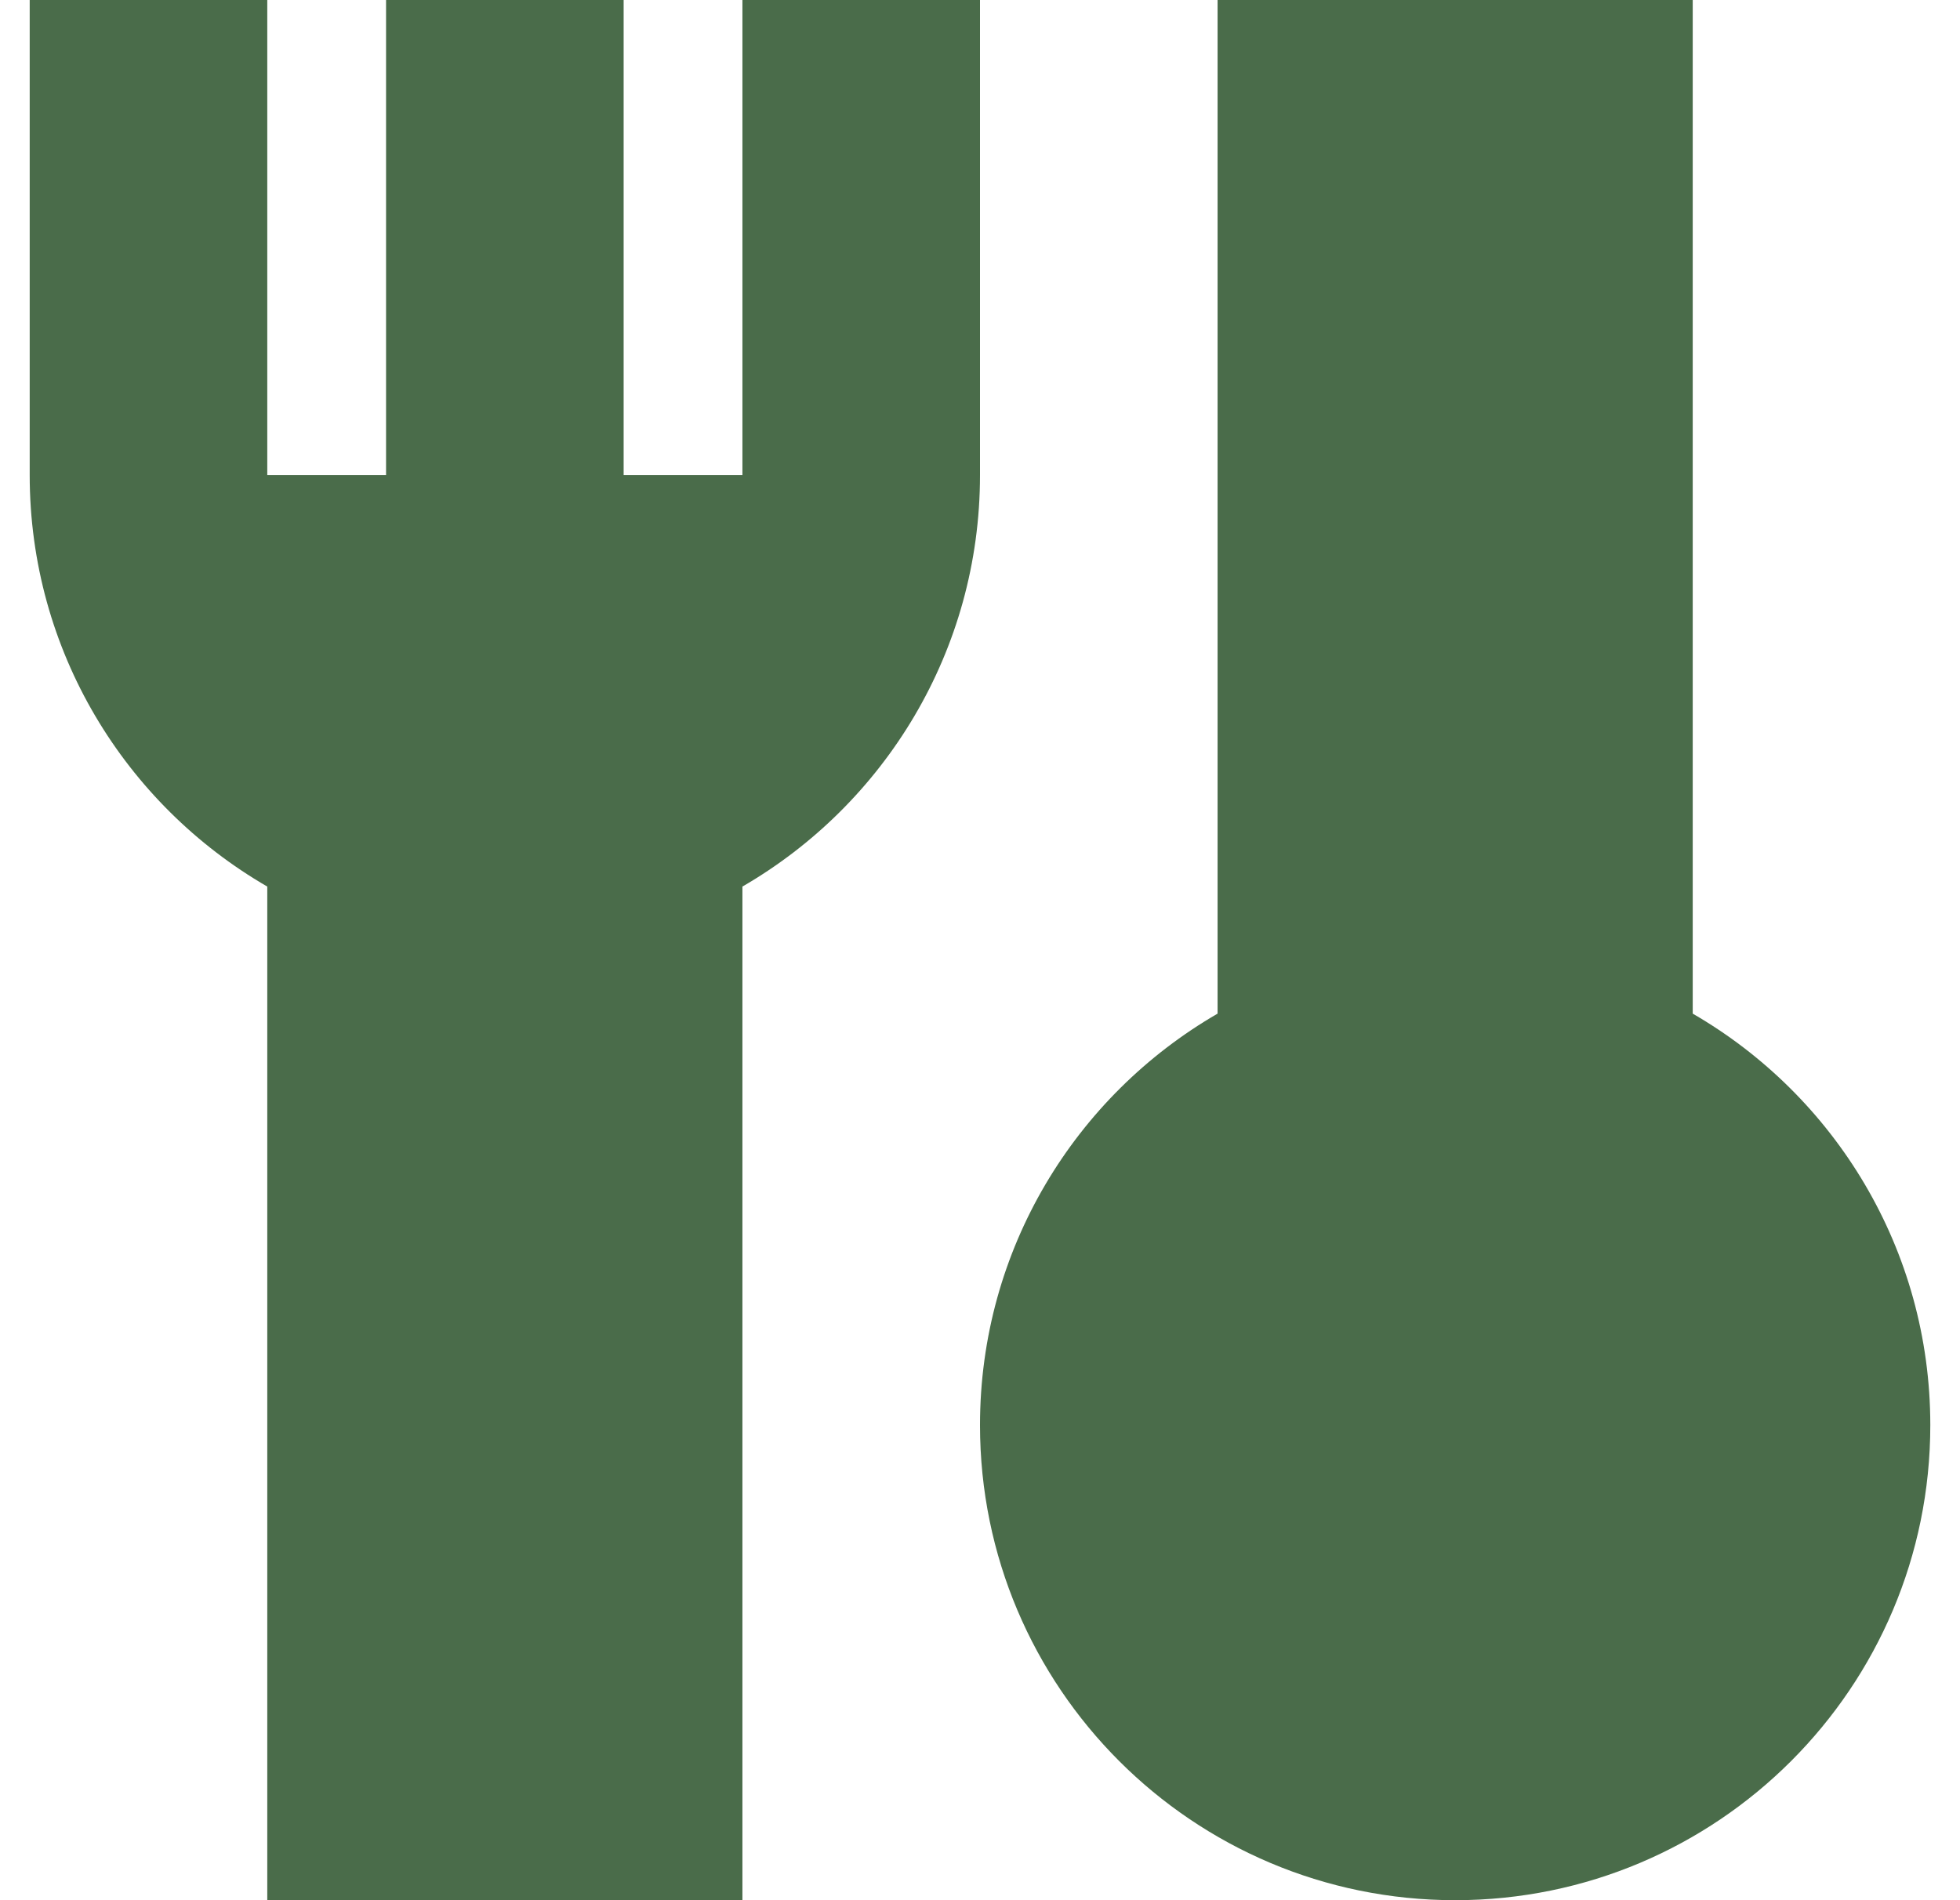
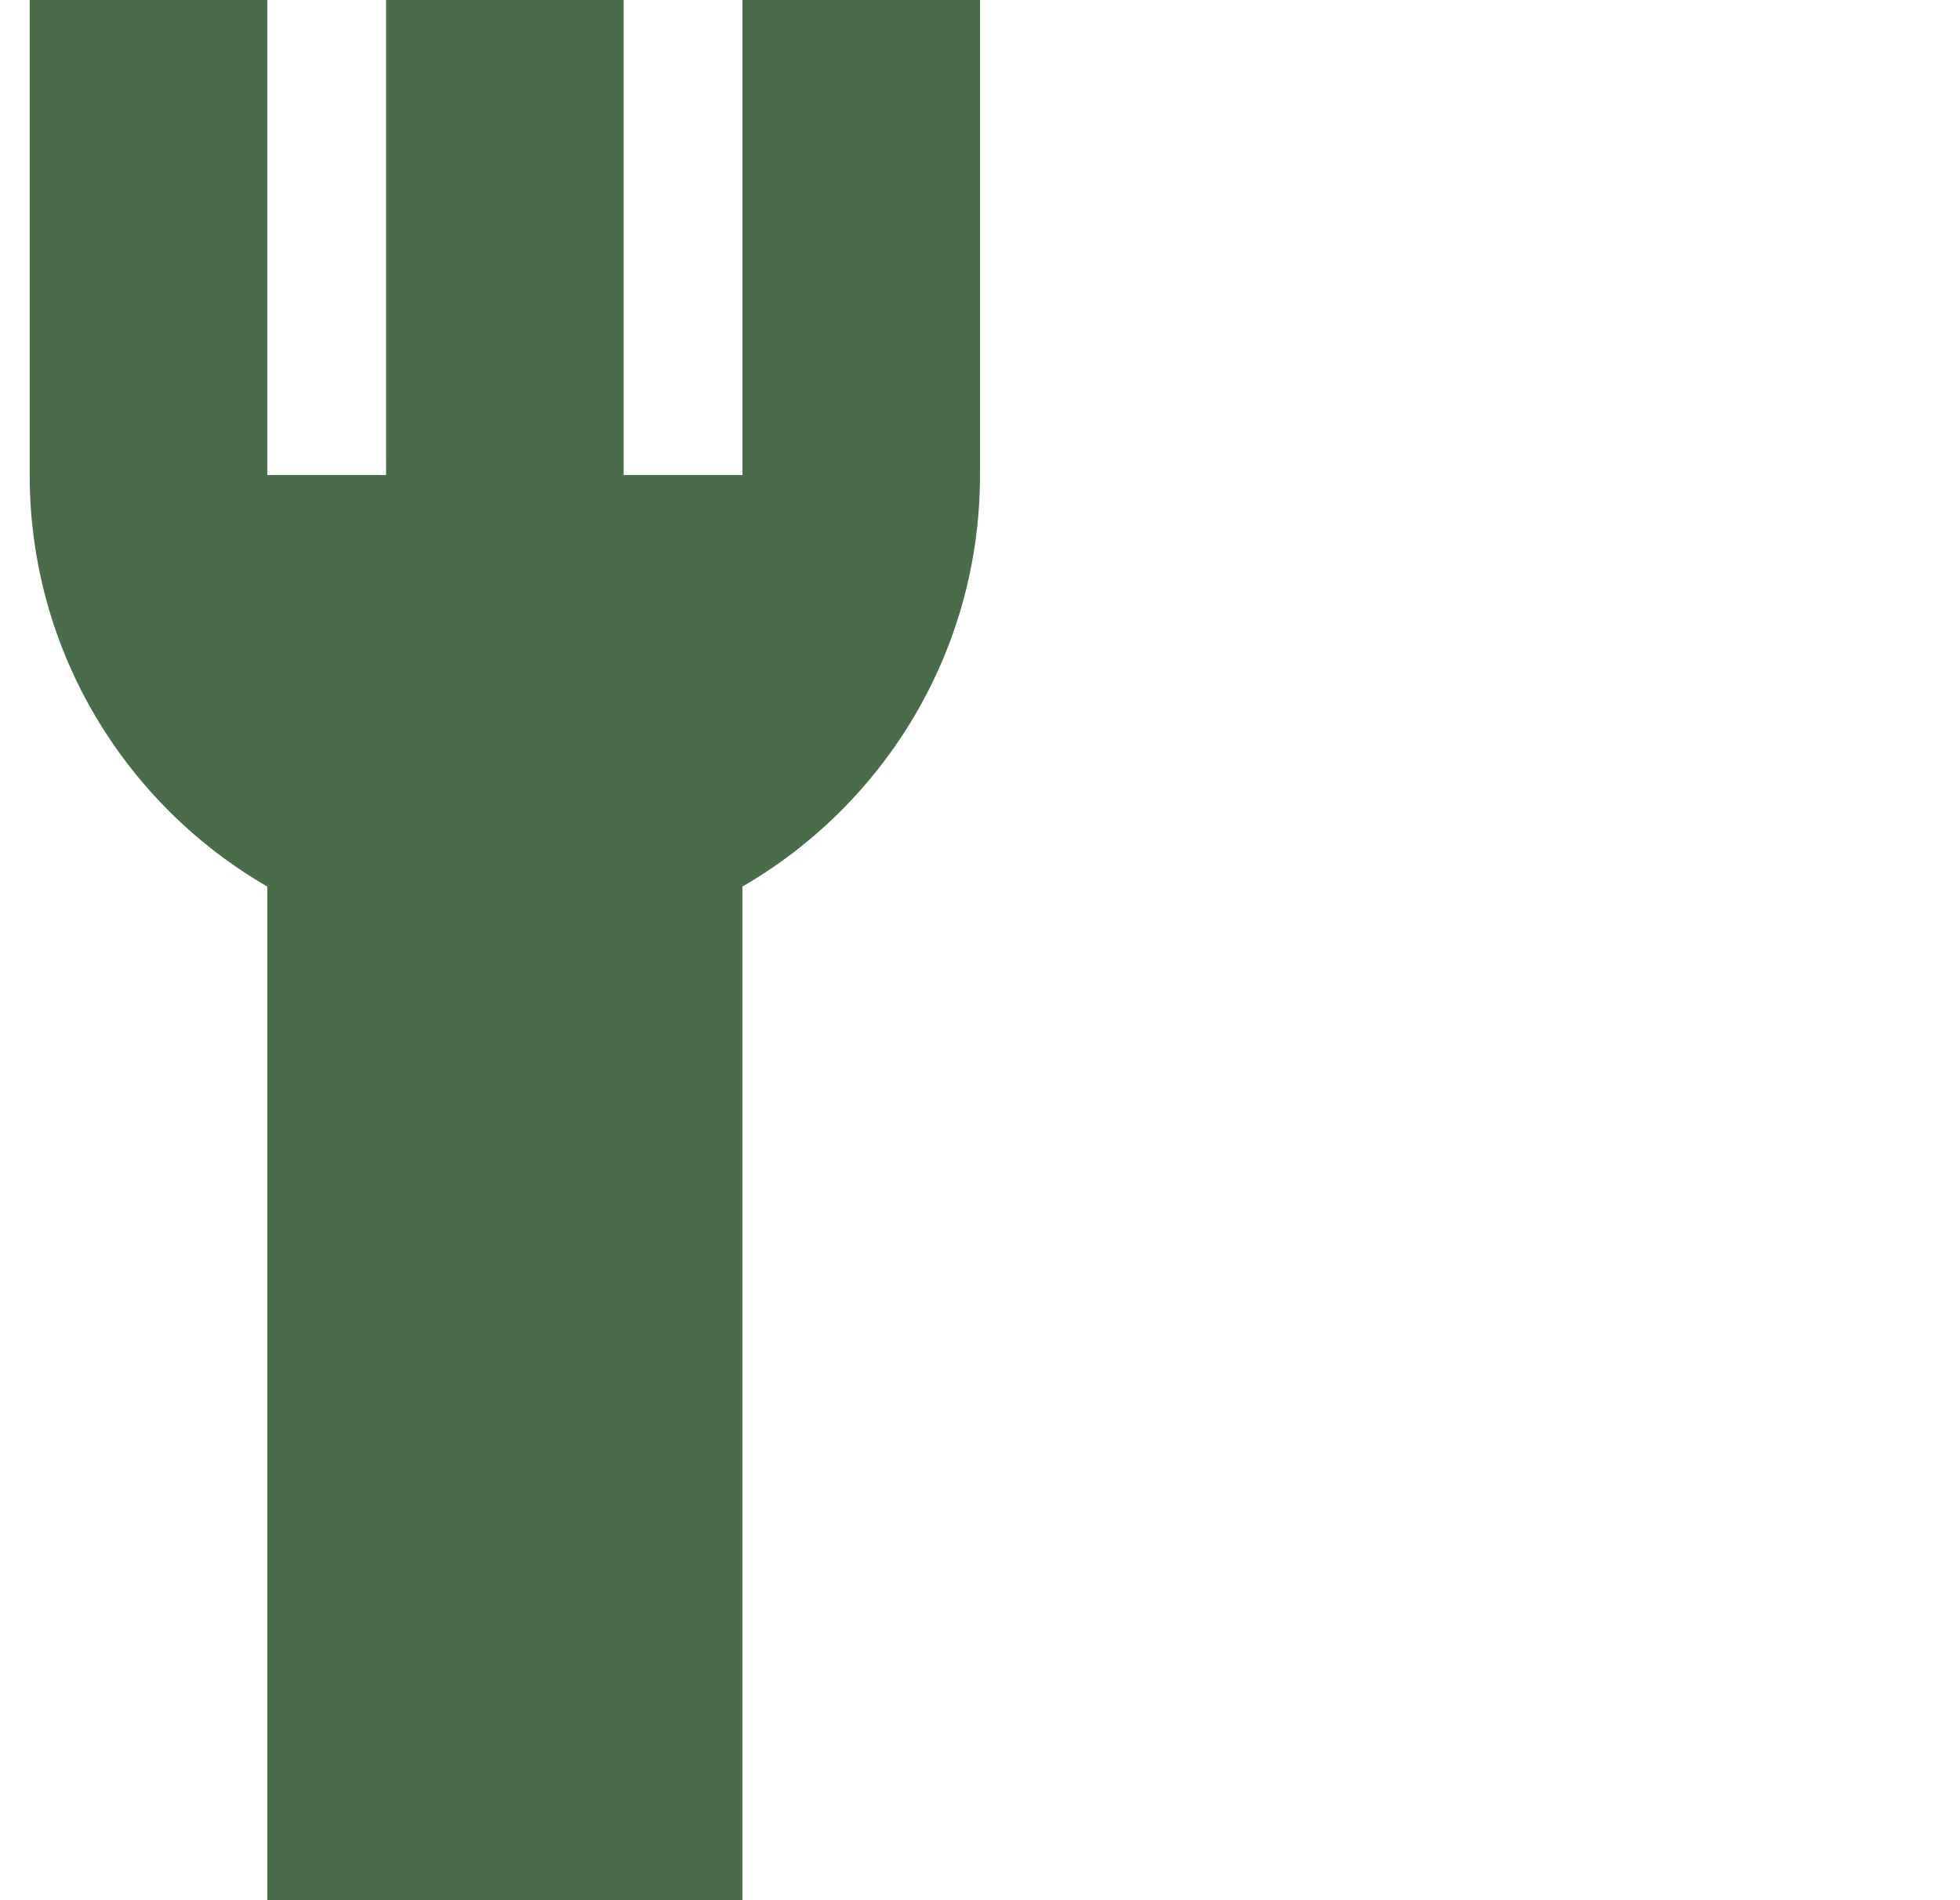
<svg xmlns="http://www.w3.org/2000/svg" width="33" height="32" viewBox="0 0 33 32" fill="none">
  <g clip-path="url(#clip0_1438_9585)">
    <path d="M6.5 0H10.5V8H12.5V0H16.5V8C16.5 10.961 14.891 13.546 12.5 14.93V32H4.5V14.93C2.109 13.546 0.5 10.961 0.5 8V0H4.5V8H6.5V0Z" fill="#4A6C4A" />
-     <path d="M32.5 24C32.5 21.039 30.891 18.453 28.5 17.07V0H20.5V17.07C18.109 18.453 16.5 21.039 16.5 24C16.5 28.418 20.082 32 24.5 32C28.918 32 32.5 28.418 32.5 24Z" fill="#4A6C4A" />
  </g>
  <defs>
    <clipPath id="clip0_1438_9585">
      <rect width="32" height="32" fill="white" transform="translate(0.5)" />
    </clipPath>
  </defs>
</svg>